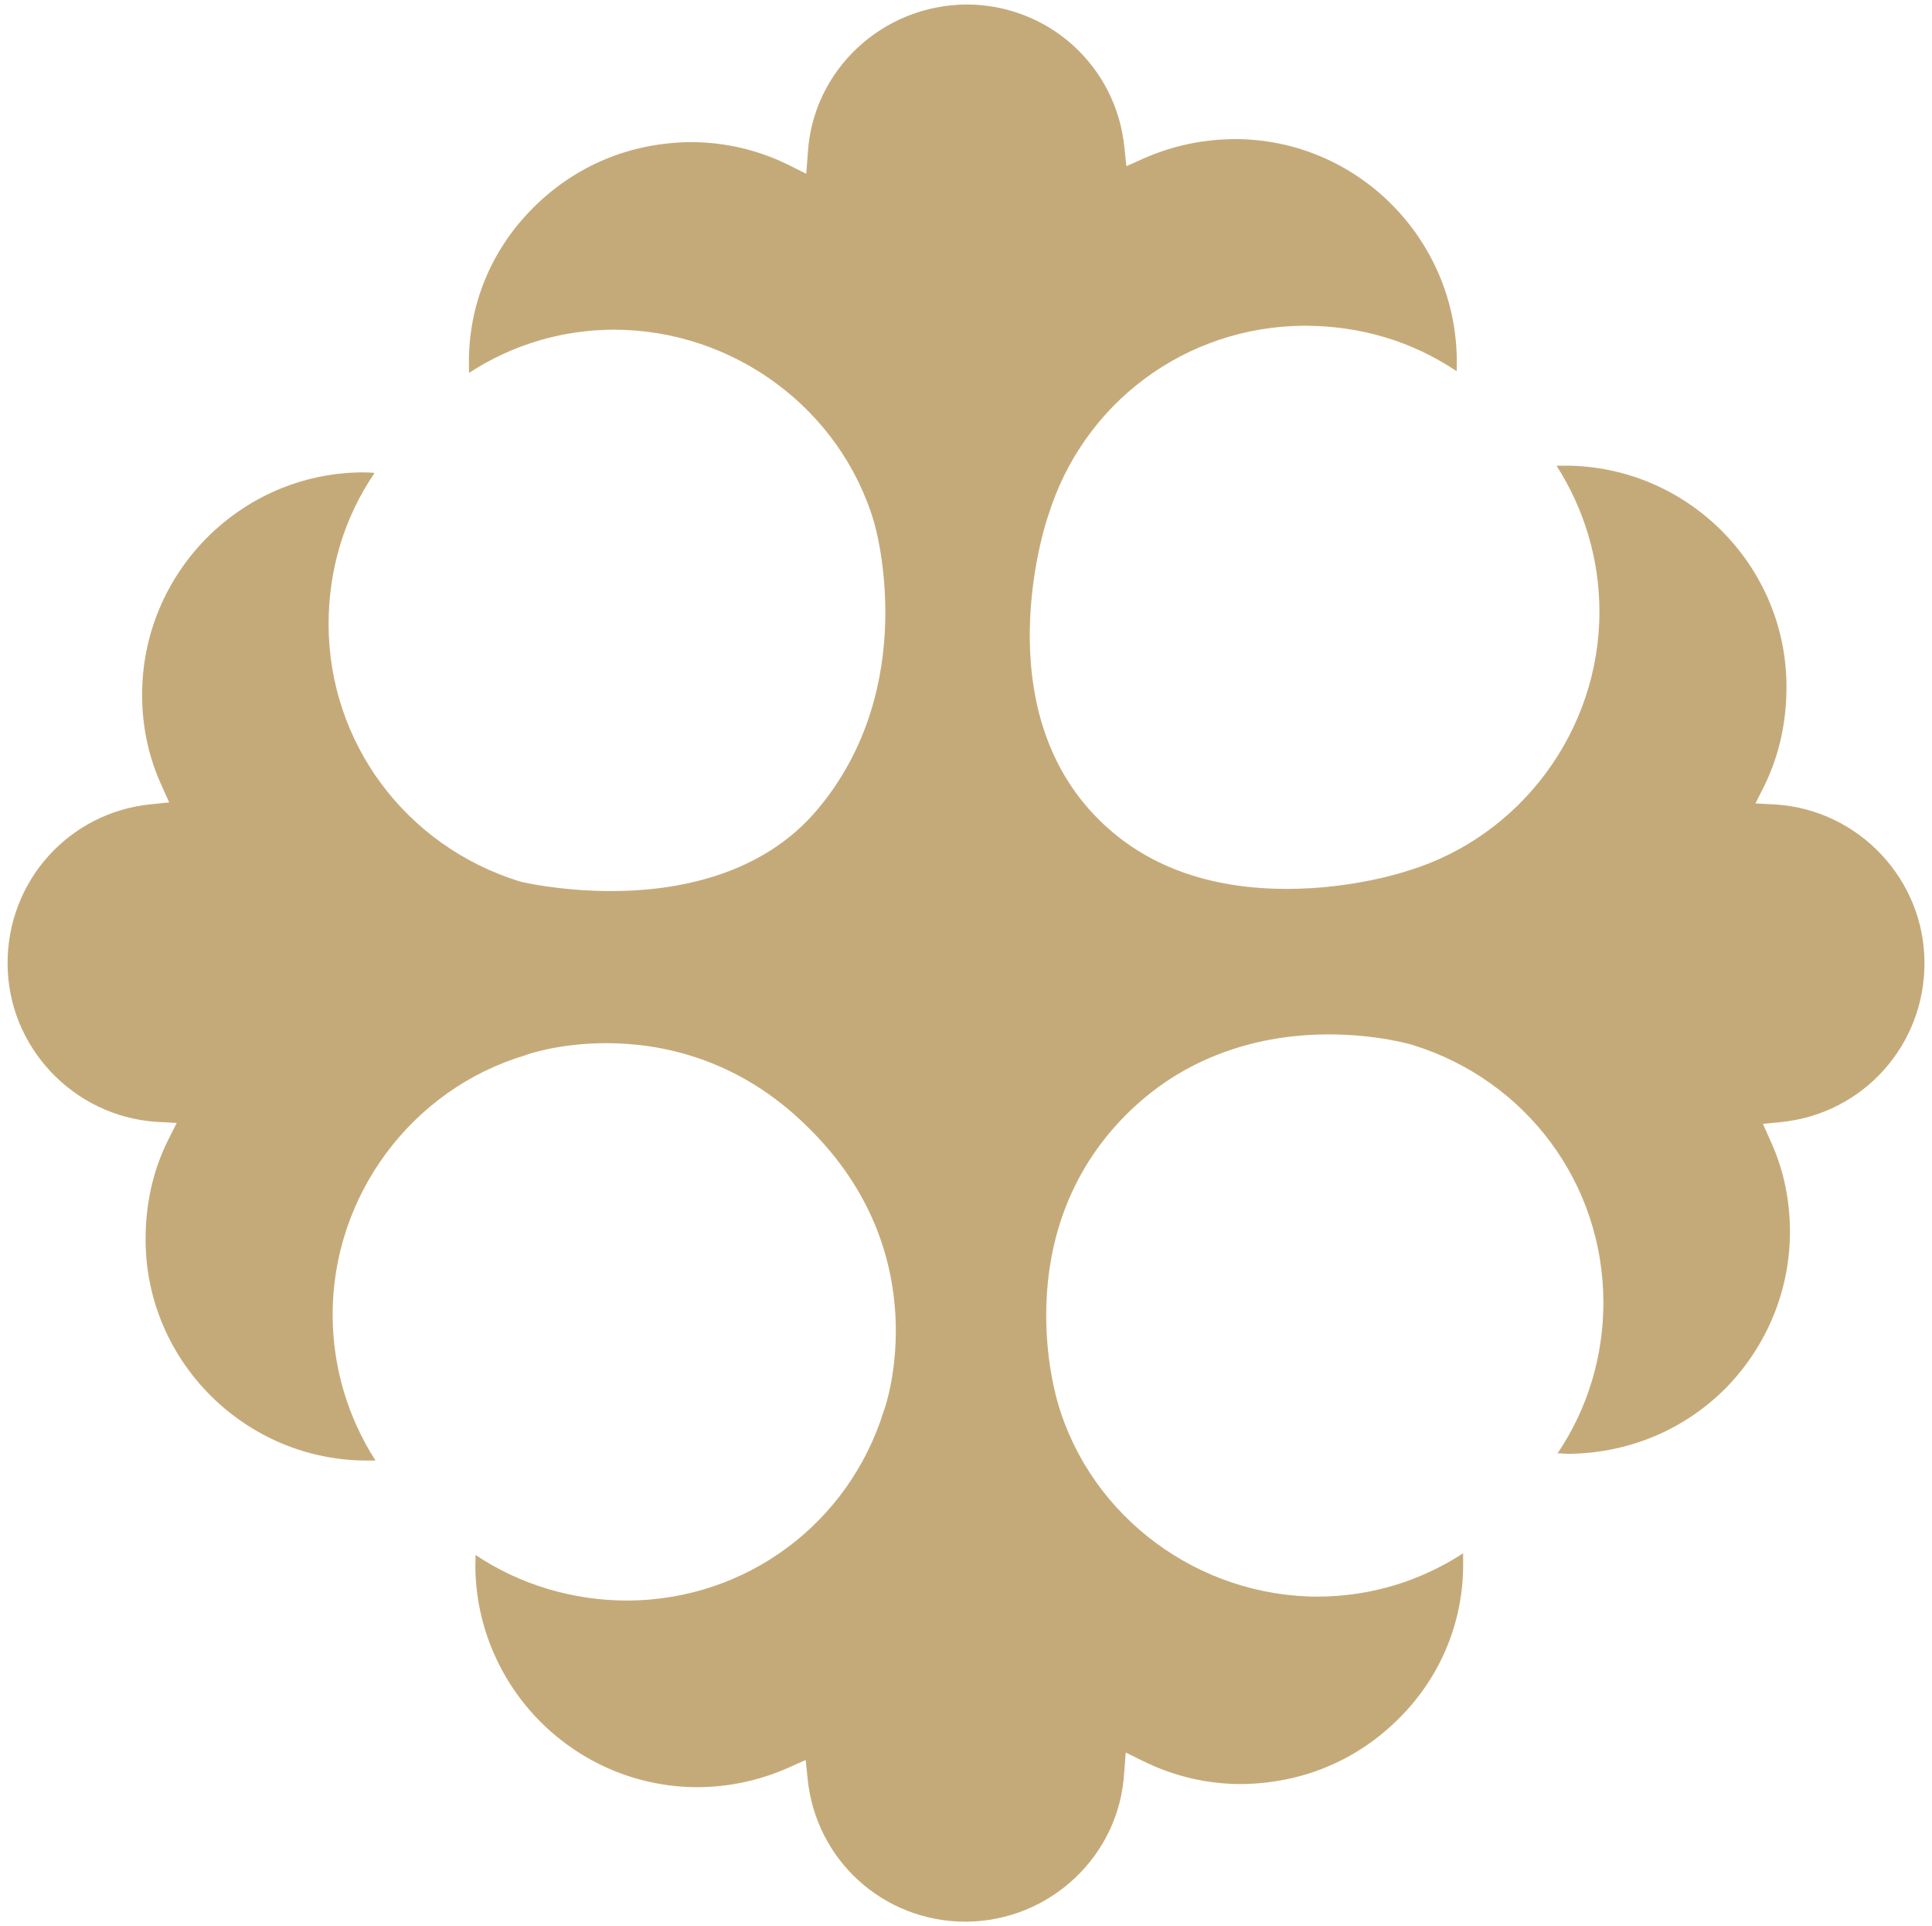
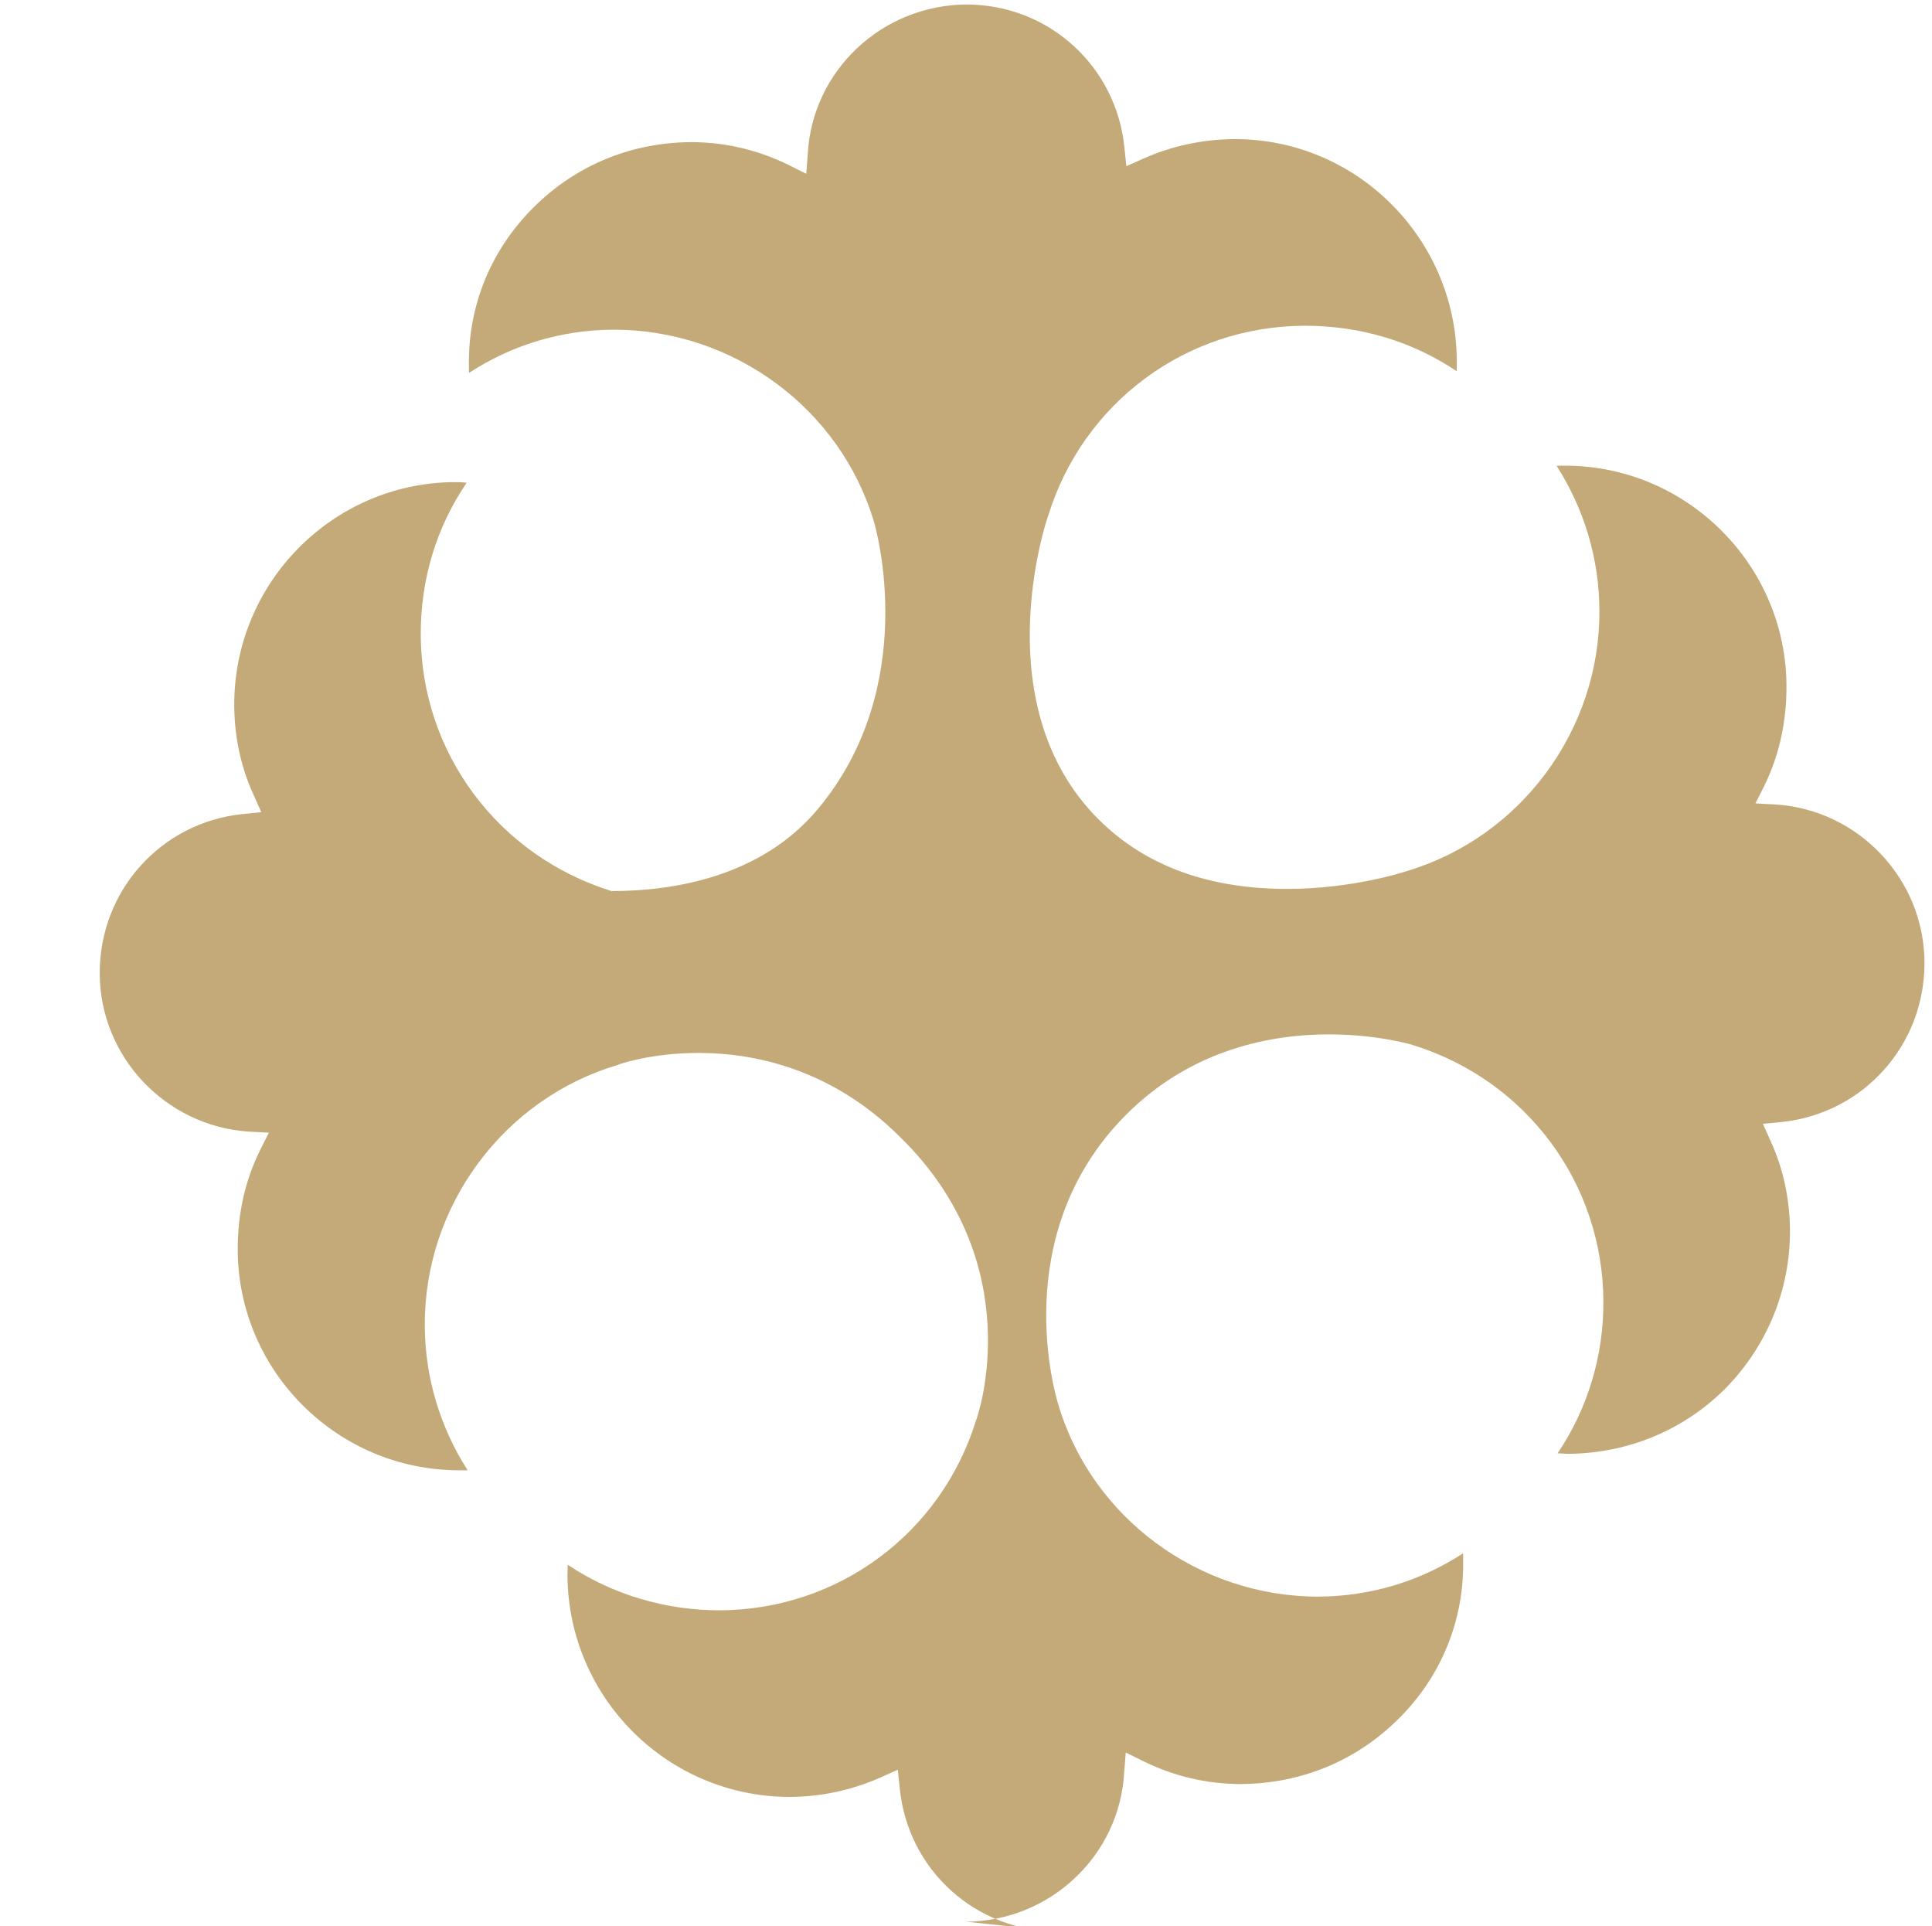
<svg xmlns="http://www.w3.org/2000/svg" id="Слой_1" x="0px" y="0px" viewBox="0 0 598.62 596.76" style="enable-background:new 0 0 598.62 596.76;" xml:space="preserve">
  <style type="text/css"> .st0{fill:#C5AA79;} </style>
  <g>
-     <path class="st0" d="M299.38,595.37c26.02-0.22,47.49-20.46,48.94-46.19l0.49-6.22l5.52,2.72c9.5,4.66,19.68,7.05,30.27,7.05 c18.93-0.18,35.97-7.38,48.98-20.46c12.97-12.97,20.06-30.27,19.76-48.64c0-0.71,0-1.53,0-2.39 c-13.35,8.69-28.74,13.34-44.88,13.42c-37.09,0-70.23-24.49-80.59-59.64c-0.6-2.05-16.03-52.18,20.8-89.42 c20.46-20.69,45.55-25.13,62.96-25.13c15.24,0,25.94,3.21,26.2,3.32c35.12,10.92,58.86,42.83,58.97,79.51 c0.07,16.74-4.85,33.14-14.2,46.97c1.12,0,2.28,0.15,3.39,0.15c18.6-0.19,35.86-7.38,48.83-20.46 c12.75-13.09,19.86-30.38,19.79-48.68c-0.04-9.58-1.98-19.01-6-27.77l-2.38-5.33l5.82-0.56c25.31-2.65,44.35-23.85,44.24-49.43 c-0.07-25.72-20.31-47.23-46-48.94l-6.37-0.34l2.83-5.63c4.69-9.66,6.82-20.02,6.78-30.72c-0.11-37.65-30.97-68.29-68.62-68.29 c-0.78,0-1.83,0-2.61,0.04c8.57,13.42,13.23,28.85,13.27,44.95c0.15,36.91-24.34,70.04-59.6,80.59c-0.6,0.22-16.74,5.55-37.16,5.55 c-24.38,0-43.95-7.19-58.26-21.39c-35.33-34.96-16.66-91.96-15.73-94.35c10.81-34.89,42.61-58.59,79.4-58.74 c17.26,0,33.33,4.81,47.12,14.09c0.04-1.23,0.04-2.43,0.04-3.58c-0.37-37.65-31.05-68.33-68.7-68.33 c-10.03,0.04-19.45,2.09-28.33,6L349,51.49l-0.6-5.74c-2.5-25.27-23.52-44.36-48.98-44.36c-26.2,0.22-47.68,20.46-49.13,46.19 l-0.48,6.26l-5.52-2.76c-9.5-4.66-19.68-7.05-30.3-7.05c-18.9,0.18-35.94,7.41-48.9,20.46c-12.97,12.97-20.09,30.27-19.79,48.68 c0,0.71,0,1.53,0.04,2.35c13.31-8.69,28.74-13.34,44.84-13.38c37.09,0,70.23,24.49,80.63,59.6c0.64,2.09,14.39,50.77-17.33,88.83 c-17.52,21.06-44.66,25.5-64,25.5c-16.07,0-28.03-2.83-28.55-3.02c-35.19-10.96-58.97-42.86-59.12-79.43 c-0.04-17.15,4.85-33.29,14.24-47.08c-1.19-0.15-2.39-0.19-3.84-0.19c-37.76,0.26-68.32,31.27-68.18,69.15 c0.04,9.62,1.98,19.01,6,27.77l2.39,5.33l-5.82,0.59c-25.31,2.61-44.35,23.82-44.25,49.39c0.07,25.76,20.35,47.23,46.04,48.98 l6.37,0.34l-2.83,5.63c-4.73,9.62-6.86,19.98-6.82,30.68c0.11,37.65,31.01,68.33,68.66,68.29c0.82,0,1.83,0,2.57,0 c-8.57-13.42-13.23-28.85-13.27-44.95c-0.15-36.94,24.37-70.08,59.64-80.59c0.11-0.15,10.29-3.77,25.2-3.77 c16.55,0,40.89,4.51,62.58,26.2c39.85,39.14,24.19,85.84,23.34,87.75c-10.81,34.85-42.61,58.59-79.4,58.74 c-16.88,0-33.36-4.92-47.08-14.13c-0.04,1.23-0.07,2.42-0.07,3.62c0.37,37.65,31.05,68.33,68.96,68.33 c9.84-0.07,19.23-2.13,28.06-6.04l5.33-2.39l0.6,5.74c2.5,25.31,23.52,44.36,48.98,44.36" />
+     <path class="st0" d="M299.38,595.37c26.02-0.22,47.49-20.46,48.94-46.19l0.49-6.22l5.52,2.72c9.5,4.66,19.68,7.05,30.27,7.05 c18.93-0.18,35.97-7.38,48.98-20.46c12.97-12.97,20.06-30.27,19.76-48.64c0-0.71,0-1.53,0-2.39 c-13.35,8.69-28.74,13.34-44.88,13.42c-37.09,0-70.23-24.49-80.59-59.64c-0.6-2.05-16.03-52.18,20.8-89.42 c20.46-20.69,45.55-25.13,62.96-25.13c15.24,0,25.94,3.21,26.2,3.32c35.12,10.92,58.86,42.83,58.97,79.51 c0.07,16.74-4.85,33.14-14.2,46.97c1.12,0,2.28,0.15,3.39,0.15c18.6-0.19,35.86-7.38,48.83-20.46 c12.75-13.09,19.86-30.38,19.79-48.68c-0.04-9.58-1.98-19.01-6-27.77l-2.38-5.33l5.82-0.56c25.31-2.65,44.35-23.85,44.24-49.43 c-0.07-25.72-20.31-47.23-46-48.94l-6.37-0.34l2.83-5.63c4.69-9.66,6.82-20.02,6.78-30.72c-0.11-37.65-30.97-68.29-68.62-68.29 c-0.78,0-1.83,0-2.61,0.04c8.57,13.42,13.23,28.85,13.27,44.95c0.15,36.91-24.34,70.04-59.6,80.59c-0.6,0.22-16.74,5.55-37.16,5.55 c-24.38,0-43.95-7.19-58.26-21.39c-35.33-34.96-16.66-91.96-15.73-94.35c10.81-34.89,42.61-58.59,79.4-58.74 c17.26,0,33.33,4.81,47.12,14.09c0.04-1.23,0.04-2.43,0.04-3.58c-0.37-37.65-31.05-68.33-68.7-68.33 c-10.03,0.04-19.45,2.09-28.33,6L349,51.49l-0.6-5.74c-2.5-25.27-23.52-44.36-48.98-44.36c-26.2,0.22-47.68,20.46-49.13,46.19 l-0.48,6.26l-5.52-2.76c-9.5-4.66-19.68-7.05-30.3-7.05c-18.9,0.18-35.94,7.41-48.9,20.46c-12.97,12.97-20.09,30.27-19.79,48.68 c0,0.71,0,1.53,0.04,2.35c13.31-8.69,28.74-13.34,44.84-13.38c37.09,0,70.23,24.49,80.63,59.6c0.64,2.09,14.39,50.77-17.33,88.83 c-17.52,21.06-44.66,25.5-64,25.5c-35.19-10.96-58.97-42.86-59.12-79.43 c-0.04-17.15,4.85-33.29,14.24-47.08c-1.19-0.15-2.39-0.19-3.84-0.19c-37.76,0.26-68.32,31.27-68.18,69.15 c0.04,9.62,1.98,19.01,6,27.77l2.39,5.33l-5.82,0.59c-25.31,2.61-44.35,23.82-44.25,49.39c0.07,25.76,20.35,47.23,46.04,48.98 l6.37,0.34l-2.83,5.63c-4.73,9.62-6.86,19.98-6.82,30.68c0.11,37.65,31.01,68.33,68.66,68.29c0.82,0,1.83,0,2.57,0 c-8.57-13.42-13.23-28.85-13.27-44.95c-0.15-36.94,24.37-70.08,59.64-80.59c0.11-0.15,10.29-3.77,25.2-3.77 c16.55,0,40.89,4.51,62.58,26.2c39.85,39.14,24.19,85.84,23.34,87.75c-10.81,34.85-42.61,58.59-79.4,58.74 c-16.88,0-33.36-4.92-47.08-14.13c-0.04,1.23-0.07,2.42-0.07,3.62c0.37,37.65,31.05,68.33,68.96,68.33 c9.84-0.07,19.23-2.13,28.06-6.04l5.33-2.39l0.6,5.74c2.5,25.31,23.52,44.36,48.98,44.36" />
  </g>
</svg>